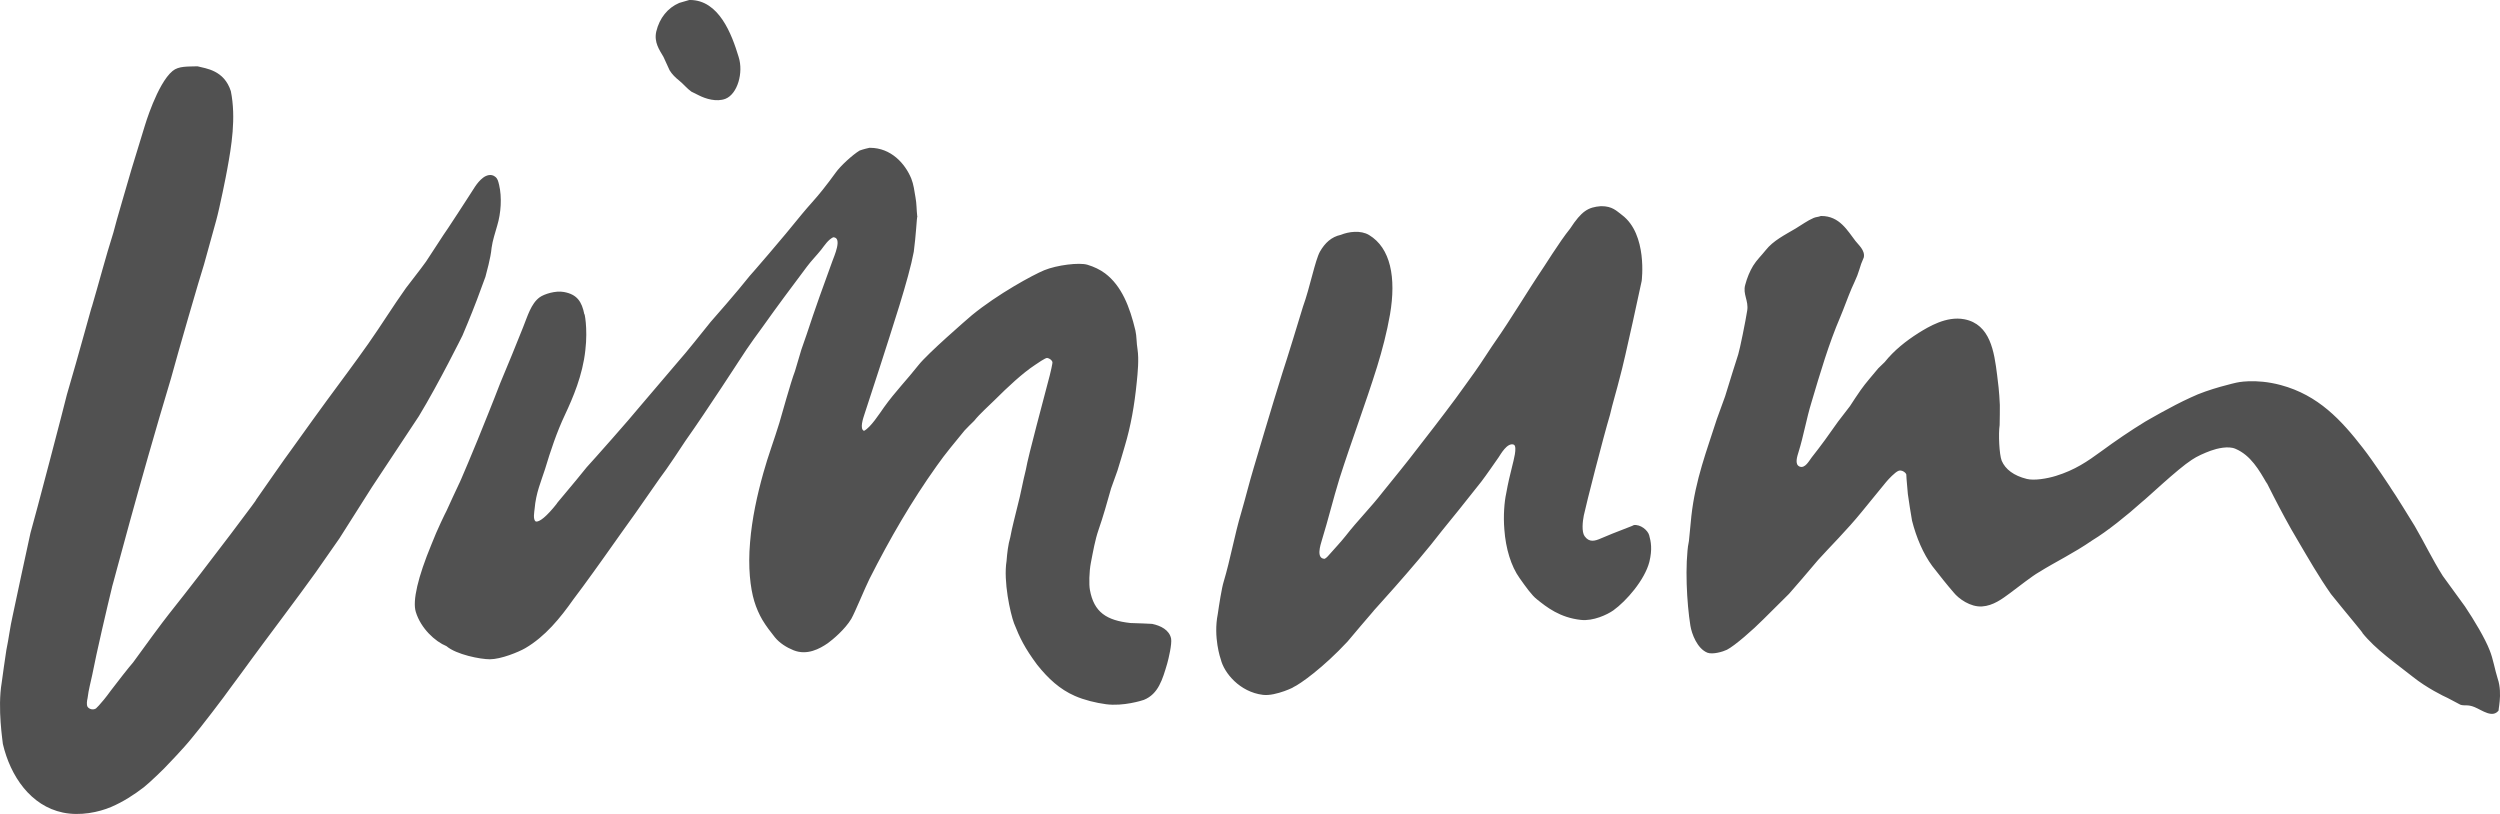
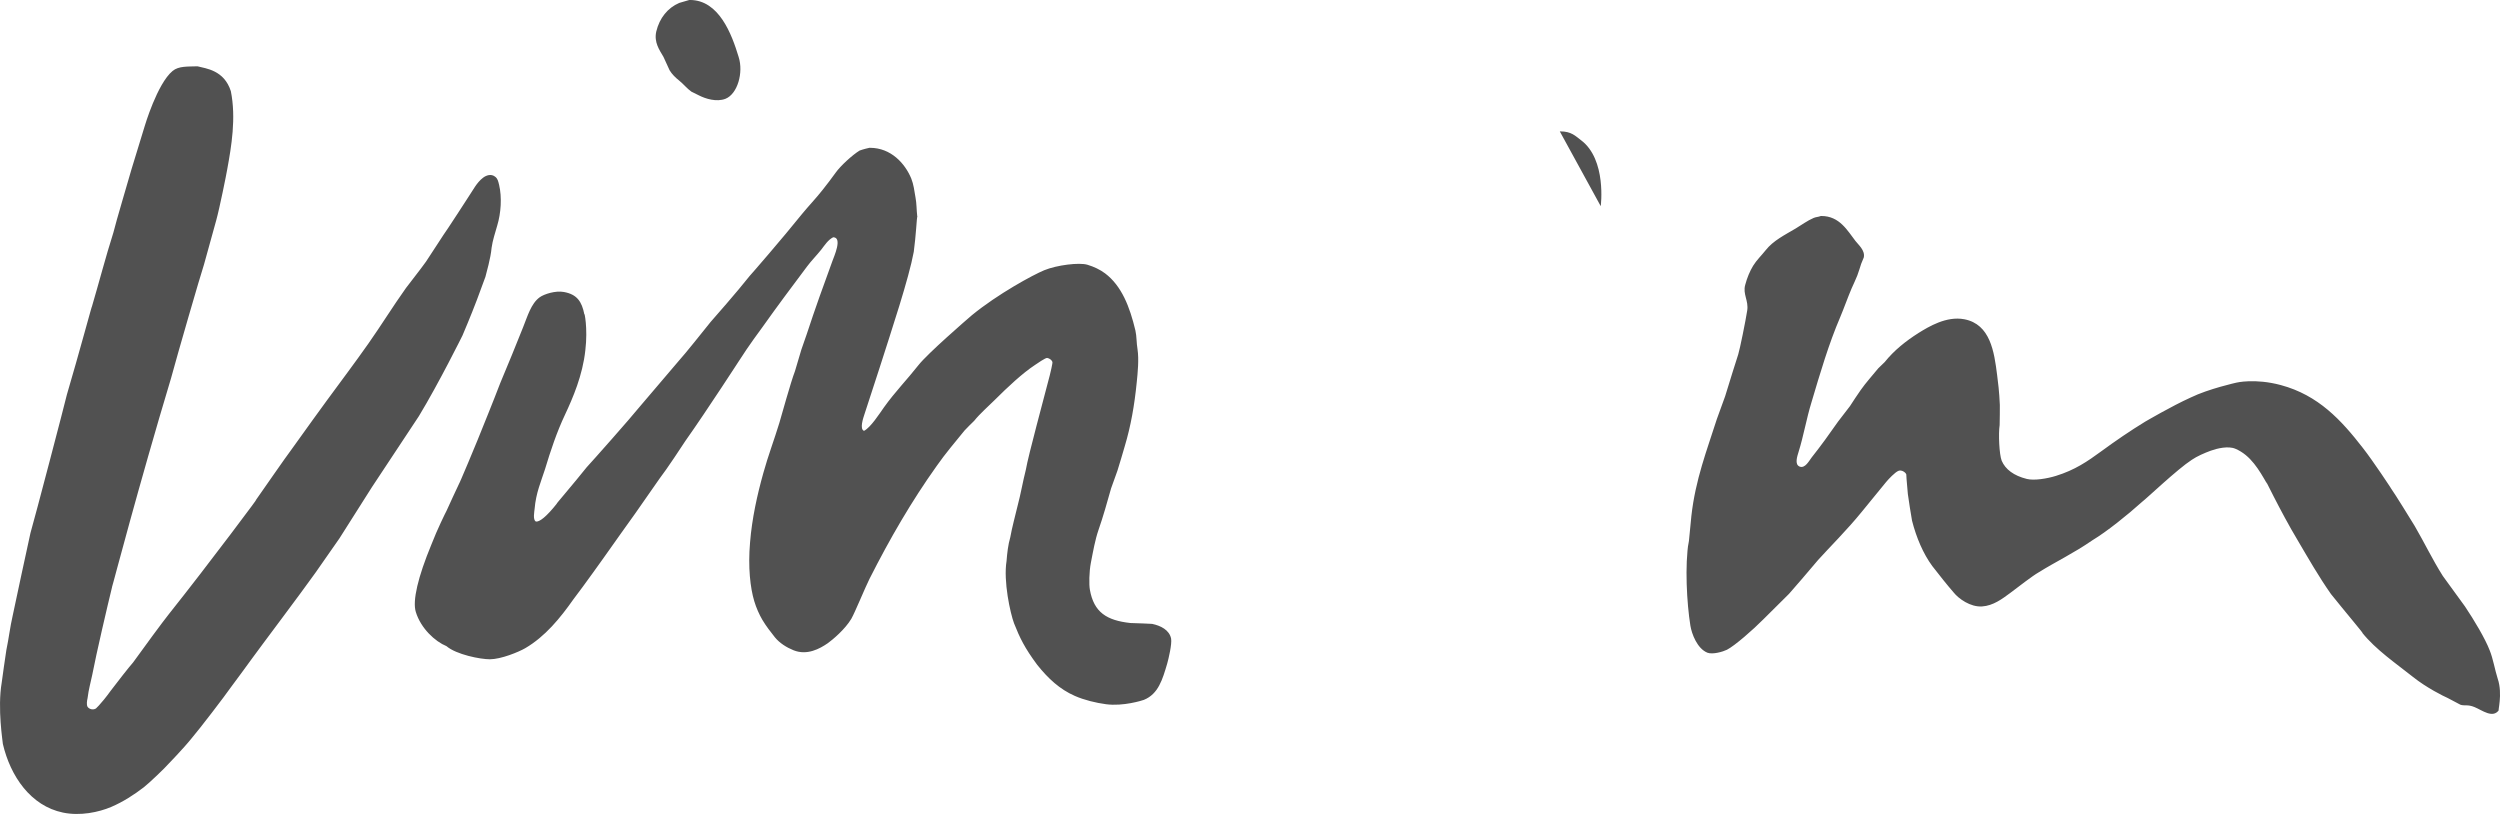
<svg xmlns="http://www.w3.org/2000/svg" viewBox="2.386 1.504 257.08 83.702" width="257.08px" height="83.702px">
-   <path d="m73.264 1.504c-0.337 0.099-0.694 0.2-1.031 0.301-1.19 0.512-2.023 1.549-2.36 2.931-0.258 1.121 0.337 1.928 0.734 2.608 0.218 0.464 0.416 0.924 0.635 1.386 0.238 0.399 0.614 0.771 0.991 1.065 0.436 0.351 0.793 0.811 1.25 1.134 0.257 0.131 0.515 0.264 0.793 0.393 0.654 0.331 1.785 0.7 2.717 0.339 1.23-0.494 1.864-2.681 1.349-4.3-0.714-2.358-2.023-5.859-5.018-5.859h-0.06zm-53.131 7.298c-1.586 1.307-2.876 5.7-2.876 5.7l-1.348 4.403c-0.278 0.994-1.607 5.438-1.864 6.517-0.794 2.495-1.488 5.18-2.241 7.725 0.257-1.036-1.369 4.98-2.539 8.932-0.178 0.79-3.312 12.753-3.748 14.24-0.615 2.828-1.23 5.66-1.825 8.486-0.278 1.196-0.397 2.327-0.654 3.552-0.099 0.627-0.416 2.844-0.476 3.338-0.456 2.67 0.119 6.15 0.119 6.313-0.02-0.07-0.02-0.135-0.04-0.202 0.04 0.168 0.04 0.228 0.04 0.202 0.773 3.308 2.856 6.372 6.188 7.058 1.765 0.365 3.669-0.037 4.958-0.585 1.23-0.529 2.341-1.247 3.352-2.025 0.496-0.377 2.221-2.023 2.578-2.449-0.158 0.161 1.468-1.499 2.341-2.592 0.813-0.946 3.45-4.397 4.006-5.204 0.734-0.988 1.467-1.978 2.181-2.967 0.794-1.103 5.077-6.783 6.545-8.853 0.714-1.012 1.745-2.509 2.459-3.523 0.159-0.252 2.36-3.714 3.332-5.255 1.607-2.438 3.233-4.877 4.839-7.316 2.063-3.404 4.482-8.292 4.482-8.292s0.893-2.089 1.488-3.675c0.297-0.788 0.575-1.575 0.873-2.362 0.099-0.427 0.535-1.865 0.634-2.981 0.099-0.744 0.377-1.575 0.575-2.273 0.397-1.305 0.496-2.923 0.199-4.195-0.1-0.392-0.139-0.64-0.417-0.85-0.397-0.31-0.892-0.149-1.229 0.107-0.675 0.513-1.032 1.283-1.528 2.007-0.674 1.053-1.368 2.106-2.062 3.161-0.436 0.599-1.904 2.921-2.281 3.463-0.535 0.761-1.924 2.513-2.062 2.715-1.329 1.864-2.539 3.829-3.868 5.718-1.388 1.975-2.836 3.895-4.264 5.842-0.079 0.105-2.499 3.433-3.728 5.167-0.377 0.483-2.777 3.942-3.649 5.186 1.031-1.303-4.8 6.513-8.866 11.612-0.595 0.741-2.618 3.49-3.688 4.982-0.417 0.468-1.647 2.046-2.281 2.883-1.051 1.46-1.706 2.017-1.567 1.857-0.258 0.17-0.674 0.061-0.833-0.187-0.119-0.21-0.059-0.636 0-0.869 0.119-0.971 0.317-1.586 0.476-2.379 0.436-2.269 1.567-7.108 2.043-9.052-0.02 0.042 0.039-0.167 0.158-0.67-0.039 0.144-0.099 0.376-0.158 0.67 0.079-0.246 2.737-10.418 6.069-21.492 0.634-2.355 2.994-10.492 3.391-11.7 0.416-1.505 0.833-3.008 1.249-4.512 0.357-1.287 1.051-4.749 1.131-5.237 0.436-2.378 0.932-5.302 0.377-8.062-0.695-2.168-2.559-2.327-3.431-2.557-0.992 0.036-1.944-0.04-2.559 0.48m-6.069 52.384v0.026-0.026m77.724-44.482c-0.059 0.006-0.674 0.154-1.011 0.283-0.734 0.448-1.964 1.573-2.46 2.273-0.436 0.607-0.912 1.232-1.368 1.803-0.674 0.857-1.408 1.612-2.102 2.459-1.964 2.451-5.236 6.221-5.375 6.36-1.19 1.519-3.887 4.591-4.006 4.72-0.655 0.818-2.757 3.449-3.193 3.905-1.388 1.625-2.757 3.245-4.145 4.867-0.893 1.113-4.819 5.542-5.414 6.18-1.25 1.575-3.451 4.129-3.035 3.695-1.11 1.414-1.864 1.977-2.201 1.878-0.318-0.182-0.139-1.051-0.119-1.293 0.139-1.652 0.654-2.781 1.071-4.084 0.575-1.907 1.21-3.811 2.043-5.576 0.832-1.769 1.824-4.084 2.102-6.642 0.277-2.317-0.119-4.052-0.099-3.693-0.258-1.323-0.754-2.063-2.103-2.309-0.872-0.162-2.023 0.215-2.479 0.534-0.912 0.654-1.269 1.987-1.725 3.106-0.774 1.929-1.527 3.8-2.34 5.717-0.397 1.042-0.814 2.085-1.23 3.126-1.468 3.717-3.074 7.435-2.955 7.12-0.456 0.972-0.912 1.941-1.349 2.913-0.059 0.099-0.952 1.898-1.547 3.445-1.388 3.356-1.963 5.795-1.606 6.941 0.516 1.692 1.983 3.039 3.153 3.517 1.012 0.868 3.491 1.352 4.463 1.35 1.15-0.004 2.955-0.747 3.629-1.136 2.063-1.202 3.61-3.112 4.958-5.026 1.071-1.394 3.312-4.547 3.233-4.44 0.714-0.998 2.776-3.929 3.133-4.403 0.833-1.184 1.646-2.366 2.479-3.552 0.754-0.972 2.42-3.506 2.678-3.905 2.181-3.076 5.791-8.661 5.474-8.169 1.071-1.686 2.26-3.27 2.439-3.516 1.487-2.1 3.054-4.195 4.581-6.23 0.456-0.612 0.992-1.146 1.468-1.743 0.357-0.458 0.694-1.003 1.23-1.277 0.991 0.008 0.079 1.989-0.08 2.449-0.912 2.487-1.785 4.911-2.638 7.513-0.178 0.533-0.376 1.065-0.555 1.596-0.218 0.736-0.436 1.47-0.654 2.204-0.437 1.126-1.408 4.67-1.607 5.325-0.515 1.693-1.17 3.419-1.646 5.15-0.634 2.263-1.17 4.685-1.368 7.156-0.218 2.52 0.02 4.662 0.436 6.035 0.198 0.668 0.516 1.38 0.833 1.918 0.397 0.662 0.833 1.219 1.289 1.794 0.476 0.584 1.19 1.04 1.924 1.333 1.388 0.55 2.677-0.153 3.51-0.728 0.496-0.357 1.765-1.412 2.42-2.507 0.396-0.702 1.408-3.181 1.864-4.097 2.122-4.194 4.343-8.014 6.922-11.632 0.892-1.277 1.88-2.433 2.86-3.639 0.31-0.333 0.65-0.664 0.99-0.996 0.61-0.759 1.41-1.441 2.1-2.13 1.37-1.366 2.88-2.776 4.16-3.617 0.2-0.135 1.08-0.75 1.25-0.718 0.24 0.04 0.5 0.228 0.54 0.446 0.02 0.016-0.12 0.831-0.54 2.345-0.25 1.025-1.94 7.195-2.2 8.718-0.32 1.255-0.51 2.443-0.85 3.716-0.24 1.01-0.56 2.17-0.75 3.227-0.22 0.742-0.32 1.64-0.38 2.42-0.34 2.096 0.38 5.37 0.77 6.418 0.6 1.517 1.09 2.526 2.38 4.266 1.13 1.414 2.32 2.518 3.87 3.197 0.97 0.428 2.16 0.714 3.21 0.856 1.77 0.236 3.73-0.388 3.89-0.448 1.49-0.601 1.92-2.104 2.4-3.734 0.14-0.502 0.5-2.001 0.4-2.569-0.18-0.884-1.07-1.328-1.95-1.511-0.1-0.006-1.58-0.079-2.24-0.089-2.44-0.268-3.75-1.105-4.16-3.409-0.1-0.528-0.08-1.88 0.1-2.787 0.23-1.18 0.43-2.346 0.79-3.391 0.49-1.408 0.87-2.779 1.29-4.262 0.22-0.605 0.43-1.208 0.65-1.811 0.26-0.847 0.52-1.694 0.76-2.54 0.61-2.037 0.99-4.161 1.23-6.589 0.1-0.966 0.23-2.324 0.08-3.338-0.12-0.718-0.08-1.324-0.22-1.951-0.58-2.436-1.41-4.587-3.12-5.878-0.51-0.383-1.15-0.687-1.82-0.887-0.83-0.25-3.13 0.028-4.44 0.567-1.15 0.476-4.78 2.444-7.44 4.627-0.58 0.492-4.543 3.933-5.475 5.113-1.19 1.513-2.419 2.759-3.55 4.341-0.476 0.669-1.368 2.077-2.062 2.434-0.476-0.173-0.08-1.333 0.039-1.69 0.516-1.602 1.051-3.207 1.567-4.809 1.25-3.927 2.995-9.125 3.51-11.918 0.219-1.606 0.318-3.579 0.357-3.635-0.079-0.676-0.059-1.331-0.178-1.938-0.119-0.702-0.198-1.356-0.436-1.953-0.635-1.545-2.083-3.161-4.244-3.163-0.02 0-0.04 0-0.06 0.002m75.202 6.001c-1.29 0.105-1.96 0.484-3.15 2.308-1.13 1.395-2.6 3.832-3.39 4.974-0.38 0.542-3 4.774-4.13 6.373-0.71 1.001-1.56 2.385-2.28 3.385-0.61 0.885-1.35 1.852-1.96 2.721-1.61 2.166-2.76 3.639-4.68 6.112 0.04-0.041-1.89 2.388-2.8 3.489-1.31 1.688-2.54 2.878-3.85 4.555-0.51 0.639-1.05 1.208-1.58 1.809-0.18 0.198-0.32 0.391-0.56 0.534-0.91-0.002-0.45-1.412-0.29-1.936 0.65-2.104 1.15-4.195 1.8-6.303 1.23-3.861 2.66-7.633 3.87-11.507 0.53-1.711 1.01-3.55 1.33-5.38 0.65-3.804 0.06-6.836-2.15-8.167-0.87-0.526-2.12-0.345-2.91-0.02-0.97 0.21-1.63 0.833-2.14 1.719-0.5 0.889-1.03 3.687-1.75 5.669-0.26 0.868-1.7 5.582-2.1 6.761-1.03 3.244-2.9 9.612-2.98 9.86-0.45 1.496-0.83 3.056-1.26 4.526-0.7 2.34-1.12 4.821-1.81 7.122-0.2 0.621-0.48 2.417-0.61 3.338-0.48 2.376 0.29 4.621 0.31 4.66 0.34 1.398 1.95 3.356 4.33 3.649 0.67 0.086 1.54-0.148 2.2-0.382 0.61-0.218 1.03-0.437 0.91-0.399 0.71-0.313 3.11-2.029 5.59-4.696 0.78-0.932 1.89-2.239 2.74-3.221-0.77 0.811 4.11-4.437 6.98-8.187 0.32-0.375 3-3.703 4.03-5.027 0.59-0.776 1.21-1.692 1.78-2.501 0.2-0.288 0.89-1.571 1.57-1.315 0.4 0.192-0.06 1.753-0.14 2.112-0.24 0.958-0.46 1.866-0.64 2.895-0.19 0.855-0.31 2.311-0.19 3.729 0.14 1.946 0.69 3.764 1.56 4.978 0.64 0.906 1.27 1.795 1.79 2.193 1.01 0.814 2.36 1.879 4.52 2.115 1.27 0.138 2.7-0.536 3.33-0.976 1.35-0.968 3.23-3.134 3.71-4.99 0.32-1.321 0.16-2.092-0.02-2.743-0.14-0.506-0.89-1.146-1.61-1.039 0.28-0.04-1.94 0.746-3.31 1.35-0.69 0.308-1.25 0.445-1.72-0.212-0.32-0.444-0.2-1.545-0.08-2.134 0.24-1.142 1.98-7.964 2.69-10.34 0.24-1.071 0.74-2.721 1-3.792 0.55-1.962 2.26-9.978 2.26-9.978s0.63-4.8-2.03-6.787c-0.57-0.43-0.99-0.904-2.12-0.904h-0.06zm22.63 1.011c-0.26 0.103-0.51 0.101-0.73 0.195-0.66 0.283-1.25 0.728-1.85 1.085-1.13 0.674-2.3 1.239-3.09 2.237-0.42 0.533-0.93 1.011-1.29 1.6-0.34 0.557-0.63 1.261-0.81 1.952-0.28 0.96 0.37 1.636 0.2 2.663-0.16 1.043-0.76 3.99-0.92 4.492-0.1 0.306-1.01 3.173-1.35 4.316-0.29 0.781-0.57 1.563-0.85 2.342-1.03 3.227-2.2 6.21-2.62 9.962-0.11 1.025-0.41 4.369-0.27 2.576-0.42 2.503-0.2 6.414 0.17 8.716 0.14 0.841 0.7 2.349 1.75 2.771 0.54 0.208 1.61-0.107 2-0.301 0.8-0.403 2.7-2.067 3.77-3.15 0.7-0.682 2.5-2.481 2.62-2.602 0.26-0.289 2.26-2.596 2.99-3.482 1.17-1.299 2.98-3.09 4.49-4.951 0.85-1.057 1.66-2.017 2.51-3.072 0.26-0.313 0.9-0.987 1.25-1.138 0.34-0.143 0.74 0.147 0.82 0.355 0.02 0.591 0.12 1.424 0.16 2.017 0.15 0.996 0.25 1.747 0.43 2.741 0.44 1.739 1.15 3.403 2.08 4.668 0.84 1.075 1.47 1.877 2.19 2.709 0.53 0.665 1.74 1.526 2.93 1.448 1.15-0.073 2.08-0.783 2.88-1.372 0.95-0.712 2.28-1.753 2.93-2.126 1.83-1.141 3.53-1.922 5.56-3.32 1.44-0.865 3.57-2.57 5.09-3.939 0.46-0.341 3.63-3.363 5.1-4.315 0.54-0.371 1.31-0.704 1.96-0.944 0.66-0.238 1.81-0.514 2.54-0.195 1.57 0.669 2.44 2.19 3.25 3.604-0.55-1.22 1.33 2.784 3.16 5.825 1.11 1.884 2.16 3.726 3.41 5.505 1.37 1.718 3.57 4.312 3.21 3.976 1.41 1.754 3.45 3.142 5.22 4.546 1.41 1.129 3.19 2.005 3.57 2.168 0.43 0.232 0.87 0.462 1.31 0.692 0.43 0.153 0.73-0.06 1.46 0.248 0.78 0.317 1.87 1.198 2.5 0.307-0.16 0.232 0.42-1.628-0.12-3.221-0.29-0.898-0.47-2.044-0.83-2.929-0.46-1.2-1.59-3.094-2.54-4.51-0.71-0.987-1.56-2.152-2.28-3.137-1.09-1.73-1.86-3.368-2.89-5.137-0.44-0.724-2.01-3.266-2.44-3.871 0.1 0.131-1.83-2.806-2.9-4.165-2.2-2.834-4.56-5.416-8.43-6.453-2.66-0.712-4.56-0.25-4.56-0.25s-2.86 0.632-4.7 1.529c-2 0.902-4.64 2.463-4.68 2.481-1.53 0.932-3.09 2.003-4.52 3.052-1.43 1.047-2.72 1.928-4.66 2.527-0.89 0.277-2.24 0.507-3 0.313-1.33-0.331-2.2-0.98-2.58-1.874-0.25-0.629-0.35-2.783-0.21-3.659 0.02-0.817 0.02-1.408 0.02-2.077-0.06-1.396-0.18-2.304-0.28-3.08-0.3-2.392-0.7-5.214-3.37-5.729-1.85-0.353-3.69 0.779-4.7 1.404-1.33 0.845-2.52 1.791-3.49 3-0.22 0.215-0.44 0.427-0.66 0.639-0.61 0.754-1.27 1.466-1.82 2.255-0.38 0.545-0.74 1.089-1.09 1.634-0.4 0.534-0.82 1.065-1.23 1.599-0.88 1.265-1.77 2.497-2.72 3.693-0.24 0.307-0.67 1.156-1.23 0.924-0.54-0.22-0.24-1.065-0.1-1.527 0.5-1.597 0.81-3.421 1.31-5.042 0.91-3.066 1.78-6.029 2.97-8.809 0.4-0.95 0.76-1.986 1.17-2.947 0.2-0.439 0.4-0.877 0.58-1.315 0.14-0.403 0.28-0.804 0.4-1.206 0.1-0.22 0.18-0.439 0.27-0.659 0.16-0.733-0.59-1.334-0.85-1.685-0.83-1.071-1.64-2.577-3.51-2.577h-0.06m-92.914 0.04c0.02 0.04 0.02 0.081 0.02 0.121v-0.123s-0.02 0-0.02 0.002m-17.234 6.126c0-0.008 0.02-0.014 0.02-0.022-0.02 0.024-0.02 0.028-0.02 0.022m90.868 25.62h0.02-0.02m89.01 19.023c0.02-0.002 0.02-0.004 0.02-0.006 0 0.002 0 0.004-0.02 0.006" style="fill: rgb(81, 81, 81);" />
+   <path d="m73.264 1.504c-0.337 0.099-0.694 0.2-1.031 0.301-1.19 0.512-2.023 1.549-2.36 2.931-0.258 1.121 0.337 1.928 0.734 2.608 0.218 0.464 0.416 0.924 0.635 1.386 0.238 0.399 0.614 0.771 0.991 1.065 0.436 0.351 0.793 0.811 1.25 1.134 0.257 0.131 0.515 0.264 0.793 0.393 0.654 0.331 1.785 0.7 2.717 0.339 1.23-0.494 1.864-2.681 1.349-4.3-0.714-2.358-2.023-5.859-5.018-5.859h-0.06zm-53.131 7.298c-1.586 1.307-2.876 5.7-2.876 5.7l-1.348 4.403c-0.278 0.994-1.607 5.438-1.864 6.517-0.794 2.495-1.488 5.18-2.241 7.725 0.257-1.036-1.369 4.98-2.539 8.932-0.178 0.79-3.312 12.753-3.748 14.24-0.615 2.828-1.23 5.66-1.825 8.486-0.278 1.196-0.397 2.327-0.654 3.552-0.099 0.627-0.416 2.844-0.476 3.338-0.456 2.67 0.119 6.15 0.119 6.313-0.02-0.07-0.02-0.135-0.04-0.202 0.04 0.168 0.04 0.228 0.04 0.202 0.773 3.308 2.856 6.372 6.188 7.058 1.765 0.365 3.669-0.037 4.958-0.585 1.23-0.529 2.341-1.247 3.352-2.025 0.496-0.377 2.221-2.023 2.578-2.449-0.158 0.161 1.468-1.499 2.341-2.592 0.813-0.946 3.45-4.397 4.006-5.204 0.734-0.988 1.467-1.978 2.181-2.967 0.794-1.103 5.077-6.783 6.545-8.853 0.714-1.012 1.745-2.509 2.459-3.523 0.159-0.252 2.36-3.714 3.332-5.255 1.607-2.438 3.233-4.877 4.839-7.316 2.063-3.404 4.482-8.292 4.482-8.292s0.893-2.089 1.488-3.675c0.297-0.788 0.575-1.575 0.873-2.362 0.099-0.427 0.535-1.865 0.634-2.981 0.099-0.744 0.377-1.575 0.575-2.273 0.397-1.305 0.496-2.923 0.199-4.195-0.1-0.392-0.139-0.64-0.417-0.85-0.397-0.31-0.892-0.149-1.229 0.107-0.675 0.513-1.032 1.283-1.528 2.007-0.674 1.053-1.368 2.106-2.062 3.161-0.436 0.599-1.904 2.921-2.281 3.463-0.535 0.761-1.924 2.513-2.062 2.715-1.329 1.864-2.539 3.829-3.868 5.718-1.388 1.975-2.836 3.895-4.264 5.842-0.079 0.105-2.499 3.433-3.728 5.167-0.377 0.483-2.777 3.942-3.649 5.186 1.031-1.303-4.8 6.513-8.866 11.612-0.595 0.741-2.618 3.49-3.688 4.982-0.417 0.468-1.647 2.046-2.281 2.883-1.051 1.46-1.706 2.017-1.567 1.857-0.258 0.17-0.674 0.061-0.833-0.187-0.119-0.21-0.059-0.636 0-0.869 0.119-0.971 0.317-1.586 0.476-2.379 0.436-2.269 1.567-7.108 2.043-9.052-0.02 0.042 0.039-0.167 0.158-0.67-0.039 0.144-0.099 0.376-0.158 0.67 0.079-0.246 2.737-10.418 6.069-21.492 0.634-2.355 2.994-10.492 3.391-11.7 0.416-1.505 0.833-3.008 1.249-4.512 0.357-1.287 1.051-4.749 1.131-5.237 0.436-2.378 0.932-5.302 0.377-8.062-0.695-2.168-2.559-2.327-3.431-2.557-0.992 0.036-1.944-0.04-2.559 0.48m-6.069 52.384v0.026-0.026m77.724-44.482c-0.059 0.006-0.674 0.154-1.011 0.283-0.734 0.448-1.964 1.573-2.46 2.273-0.436 0.607-0.912 1.232-1.368 1.803-0.674 0.857-1.408 1.612-2.102 2.459-1.964 2.451-5.236 6.221-5.375 6.36-1.19 1.519-3.887 4.591-4.006 4.72-0.655 0.818-2.757 3.449-3.193 3.905-1.388 1.625-2.757 3.245-4.145 4.867-0.893 1.113-4.819 5.542-5.414 6.18-1.25 1.575-3.451 4.129-3.035 3.695-1.11 1.414-1.864 1.977-2.201 1.878-0.318-0.182-0.139-1.051-0.119-1.293 0.139-1.652 0.654-2.781 1.071-4.084 0.575-1.907 1.21-3.811 2.043-5.576 0.832-1.769 1.824-4.084 2.102-6.642 0.277-2.317-0.119-4.052-0.099-3.693-0.258-1.323-0.754-2.063-2.103-2.309-0.872-0.162-2.023 0.215-2.479 0.534-0.912 0.654-1.269 1.987-1.725 3.106-0.774 1.929-1.527 3.8-2.34 5.717-0.397 1.042-0.814 2.085-1.23 3.126-1.468 3.717-3.074 7.435-2.955 7.12-0.456 0.972-0.912 1.941-1.349 2.913-0.059 0.099-0.952 1.898-1.547 3.445-1.388 3.356-1.963 5.795-1.606 6.941 0.516 1.692 1.983 3.039 3.153 3.517 1.012 0.868 3.491 1.352 4.463 1.35 1.15-0.004 2.955-0.747 3.629-1.136 2.063-1.202 3.61-3.112 4.958-5.026 1.071-1.394 3.312-4.547 3.233-4.44 0.714-0.998 2.776-3.929 3.133-4.403 0.833-1.184 1.646-2.366 2.479-3.552 0.754-0.972 2.42-3.506 2.678-3.905 2.181-3.076 5.791-8.661 5.474-8.169 1.071-1.686 2.26-3.27 2.439-3.516 1.487-2.1 3.054-4.195 4.581-6.23 0.456-0.612 0.992-1.146 1.468-1.743 0.357-0.458 0.694-1.003 1.23-1.277 0.991 0.008 0.079 1.989-0.08 2.449-0.912 2.487-1.785 4.911-2.638 7.513-0.178 0.533-0.376 1.065-0.555 1.596-0.218 0.736-0.436 1.47-0.654 2.204-0.437 1.126-1.408 4.67-1.607 5.325-0.515 1.693-1.17 3.419-1.646 5.15-0.634 2.263-1.17 4.685-1.368 7.156-0.218 2.52 0.02 4.662 0.436 6.035 0.198 0.668 0.516 1.38 0.833 1.918 0.397 0.662 0.833 1.219 1.289 1.794 0.476 0.584 1.19 1.04 1.924 1.333 1.388 0.55 2.677-0.153 3.51-0.728 0.496-0.357 1.765-1.412 2.42-2.507 0.396-0.702 1.408-3.181 1.864-4.097 2.122-4.194 4.343-8.014 6.922-11.632 0.892-1.277 1.88-2.433 2.86-3.639 0.31-0.333 0.65-0.664 0.99-0.996 0.61-0.759 1.41-1.441 2.1-2.13 1.37-1.366 2.88-2.776 4.16-3.617 0.2-0.135 1.08-0.75 1.25-0.718 0.24 0.04 0.5 0.228 0.54 0.446 0.02 0.016-0.12 0.831-0.54 2.345-0.25 1.025-1.94 7.195-2.2 8.718-0.32 1.255-0.51 2.443-0.85 3.716-0.24 1.01-0.56 2.17-0.75 3.227-0.22 0.742-0.32 1.64-0.38 2.42-0.34 2.096 0.38 5.37 0.77 6.418 0.6 1.517 1.09 2.526 2.38 4.266 1.13 1.414 2.32 2.518 3.87 3.197 0.97 0.428 2.16 0.714 3.21 0.856 1.77 0.236 3.73-0.388 3.89-0.448 1.49-0.601 1.92-2.104 2.4-3.734 0.14-0.502 0.5-2.001 0.4-2.569-0.18-0.884-1.07-1.328-1.95-1.511-0.1-0.006-1.58-0.079-2.24-0.089-2.44-0.268-3.75-1.105-4.16-3.409-0.1-0.528-0.08-1.88 0.1-2.787 0.23-1.18 0.43-2.346 0.79-3.391 0.49-1.408 0.87-2.779 1.29-4.262 0.22-0.605 0.43-1.208 0.65-1.811 0.26-0.847 0.52-1.694 0.76-2.54 0.61-2.037 0.99-4.161 1.23-6.589 0.1-0.966 0.23-2.324 0.08-3.338-0.12-0.718-0.08-1.324-0.22-1.951-0.58-2.436-1.41-4.587-3.12-5.878-0.51-0.383-1.15-0.687-1.82-0.887-0.83-0.25-3.13 0.028-4.44 0.567-1.15 0.476-4.78 2.444-7.44 4.627-0.58 0.492-4.543 3.933-5.475 5.113-1.19 1.513-2.419 2.759-3.55 4.341-0.476 0.669-1.368 2.077-2.062 2.434-0.476-0.173-0.08-1.333 0.039-1.69 0.516-1.602 1.051-3.207 1.567-4.809 1.25-3.927 2.995-9.125 3.51-11.918 0.219-1.606 0.318-3.579 0.357-3.635-0.079-0.676-0.059-1.331-0.178-1.938-0.119-0.702-0.198-1.356-0.436-1.953-0.635-1.545-2.083-3.161-4.244-3.163-0.02 0-0.04 0-0.06 0.002m75.202 6.001s0.63-4.8-2.03-6.787c-0.57-0.43-0.99-0.904-2.12-0.904h-0.06zm22.63 1.011c-0.26 0.103-0.51 0.101-0.73 0.195-0.66 0.283-1.25 0.728-1.85 1.085-1.13 0.674-2.3 1.239-3.09 2.237-0.42 0.533-0.93 1.011-1.29 1.6-0.34 0.557-0.63 1.261-0.81 1.952-0.28 0.96 0.37 1.636 0.2 2.663-0.16 1.043-0.76 3.99-0.92 4.492-0.1 0.306-1.01 3.173-1.35 4.316-0.29 0.781-0.57 1.563-0.85 2.342-1.03 3.227-2.2 6.21-2.62 9.962-0.11 1.025-0.41 4.369-0.27 2.576-0.42 2.503-0.2 6.414 0.17 8.716 0.14 0.841 0.7 2.349 1.75 2.771 0.54 0.208 1.61-0.107 2-0.301 0.8-0.403 2.7-2.067 3.77-3.15 0.7-0.682 2.5-2.481 2.62-2.602 0.26-0.289 2.26-2.596 2.99-3.482 1.17-1.299 2.98-3.09 4.49-4.951 0.85-1.057 1.66-2.017 2.51-3.072 0.26-0.313 0.9-0.987 1.25-1.138 0.34-0.143 0.74 0.147 0.82 0.355 0.02 0.591 0.12 1.424 0.16 2.017 0.15 0.996 0.25 1.747 0.43 2.741 0.44 1.739 1.15 3.403 2.08 4.668 0.84 1.075 1.47 1.877 2.19 2.709 0.53 0.665 1.74 1.526 2.93 1.448 1.15-0.073 2.08-0.783 2.88-1.372 0.95-0.712 2.28-1.753 2.93-2.126 1.83-1.141 3.53-1.922 5.56-3.32 1.44-0.865 3.57-2.57 5.09-3.939 0.46-0.341 3.63-3.363 5.1-4.315 0.54-0.371 1.31-0.704 1.96-0.944 0.66-0.238 1.81-0.514 2.54-0.195 1.57 0.669 2.44 2.19 3.25 3.604-0.55-1.22 1.33 2.784 3.16 5.825 1.11 1.884 2.16 3.726 3.41 5.505 1.37 1.718 3.57 4.312 3.21 3.976 1.41 1.754 3.45 3.142 5.22 4.546 1.41 1.129 3.19 2.005 3.57 2.168 0.43 0.232 0.87 0.462 1.31 0.692 0.43 0.153 0.73-0.06 1.46 0.248 0.78 0.317 1.87 1.198 2.5 0.307-0.16 0.232 0.42-1.628-0.12-3.221-0.29-0.898-0.47-2.044-0.83-2.929-0.46-1.2-1.59-3.094-2.54-4.51-0.71-0.987-1.56-2.152-2.28-3.137-1.09-1.73-1.86-3.368-2.89-5.137-0.44-0.724-2.01-3.266-2.44-3.871 0.1 0.131-1.83-2.806-2.9-4.165-2.2-2.834-4.56-5.416-8.43-6.453-2.66-0.712-4.56-0.25-4.56-0.25s-2.86 0.632-4.7 1.529c-2 0.902-4.64 2.463-4.68 2.481-1.53 0.932-3.09 2.003-4.52 3.052-1.43 1.047-2.72 1.928-4.66 2.527-0.89 0.277-2.24 0.507-3 0.313-1.33-0.331-2.2-0.98-2.58-1.874-0.25-0.629-0.35-2.783-0.21-3.659 0.02-0.817 0.02-1.408 0.02-2.077-0.06-1.396-0.18-2.304-0.28-3.08-0.3-2.392-0.7-5.214-3.37-5.729-1.85-0.353-3.69 0.779-4.7 1.404-1.33 0.845-2.52 1.791-3.49 3-0.22 0.215-0.44 0.427-0.66 0.639-0.61 0.754-1.27 1.466-1.82 2.255-0.38 0.545-0.74 1.089-1.09 1.634-0.4 0.534-0.82 1.065-1.23 1.599-0.88 1.265-1.77 2.497-2.72 3.693-0.24 0.307-0.67 1.156-1.23 0.924-0.54-0.22-0.24-1.065-0.1-1.527 0.5-1.597 0.81-3.421 1.31-5.042 0.91-3.066 1.78-6.029 2.97-8.809 0.4-0.95 0.76-1.986 1.17-2.947 0.2-0.439 0.4-0.877 0.58-1.315 0.14-0.403 0.28-0.804 0.4-1.206 0.1-0.22 0.18-0.439 0.27-0.659 0.16-0.733-0.59-1.334-0.85-1.685-0.83-1.071-1.64-2.577-3.51-2.577h-0.06m-92.914 0.04c0.02 0.04 0.02 0.081 0.02 0.121v-0.123s-0.02 0-0.02 0.002m-17.234 6.126c0-0.008 0.02-0.014 0.02-0.022-0.02 0.024-0.02 0.028-0.02 0.022m90.868 25.62h0.02-0.02m89.01 19.023c0.02-0.002 0.02-0.004 0.02-0.006 0 0.002 0 0.004-0.02 0.006" style="fill: rgb(81, 81, 81);" />
</svg>